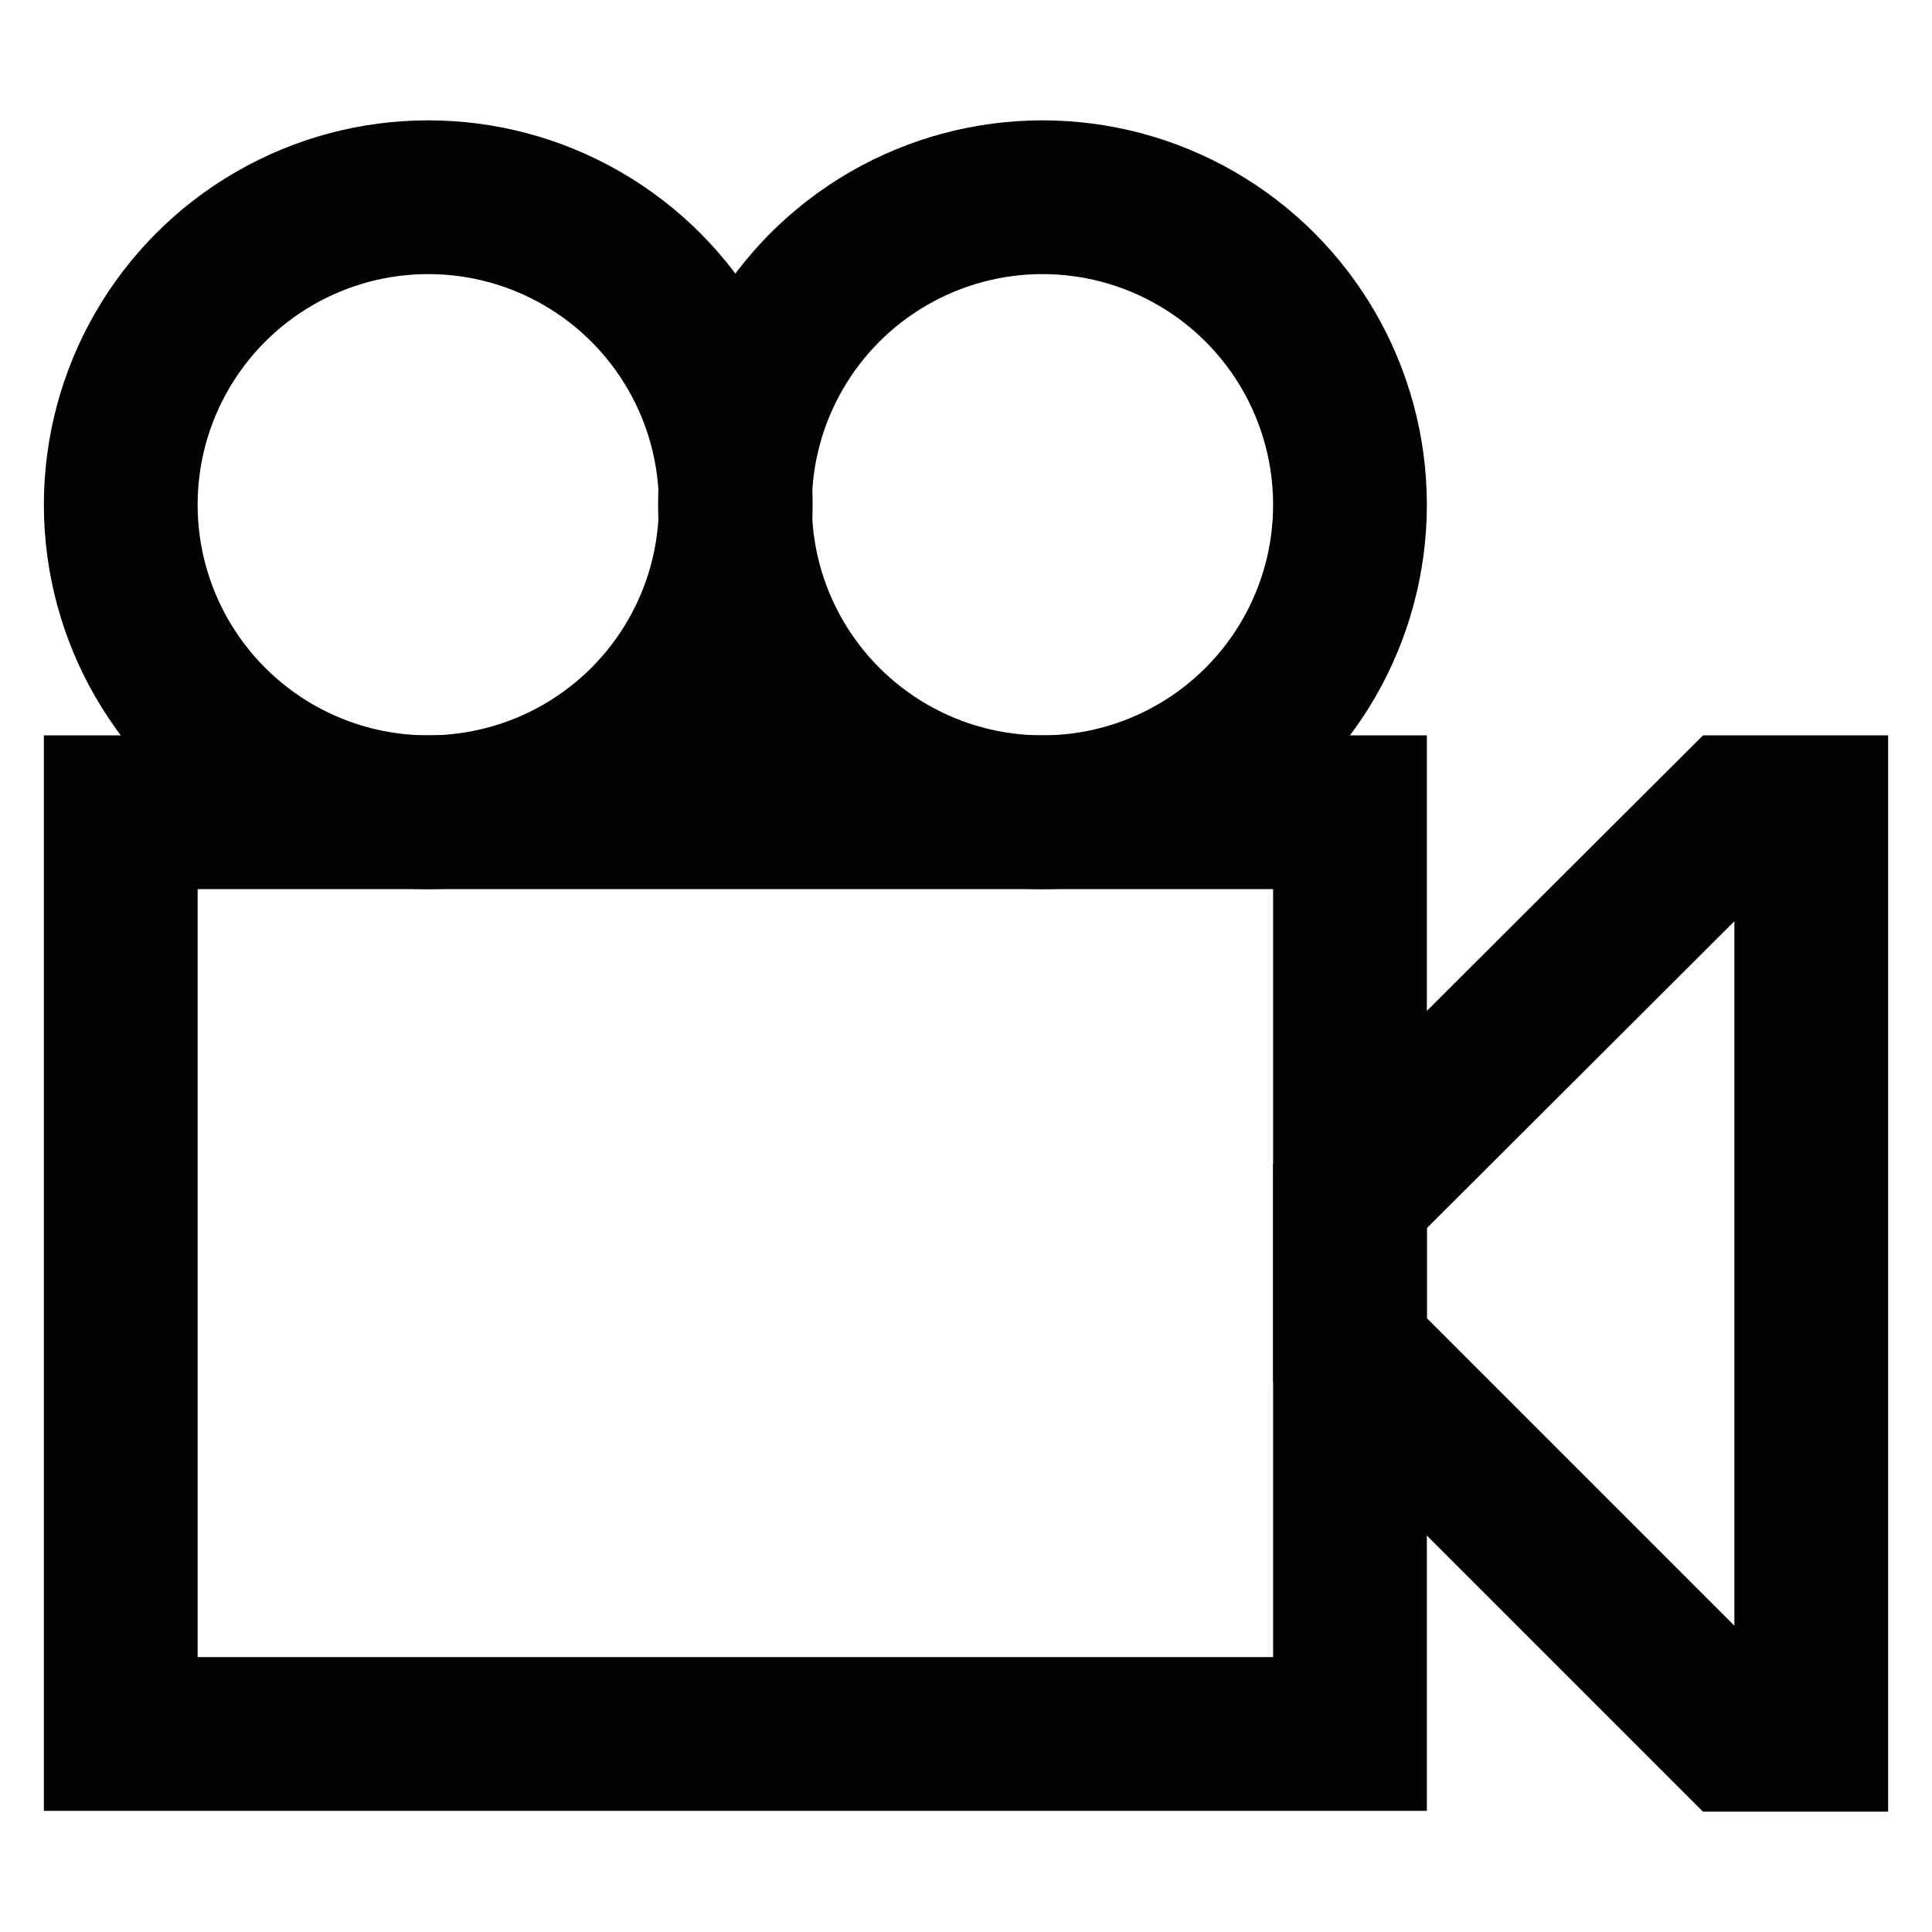
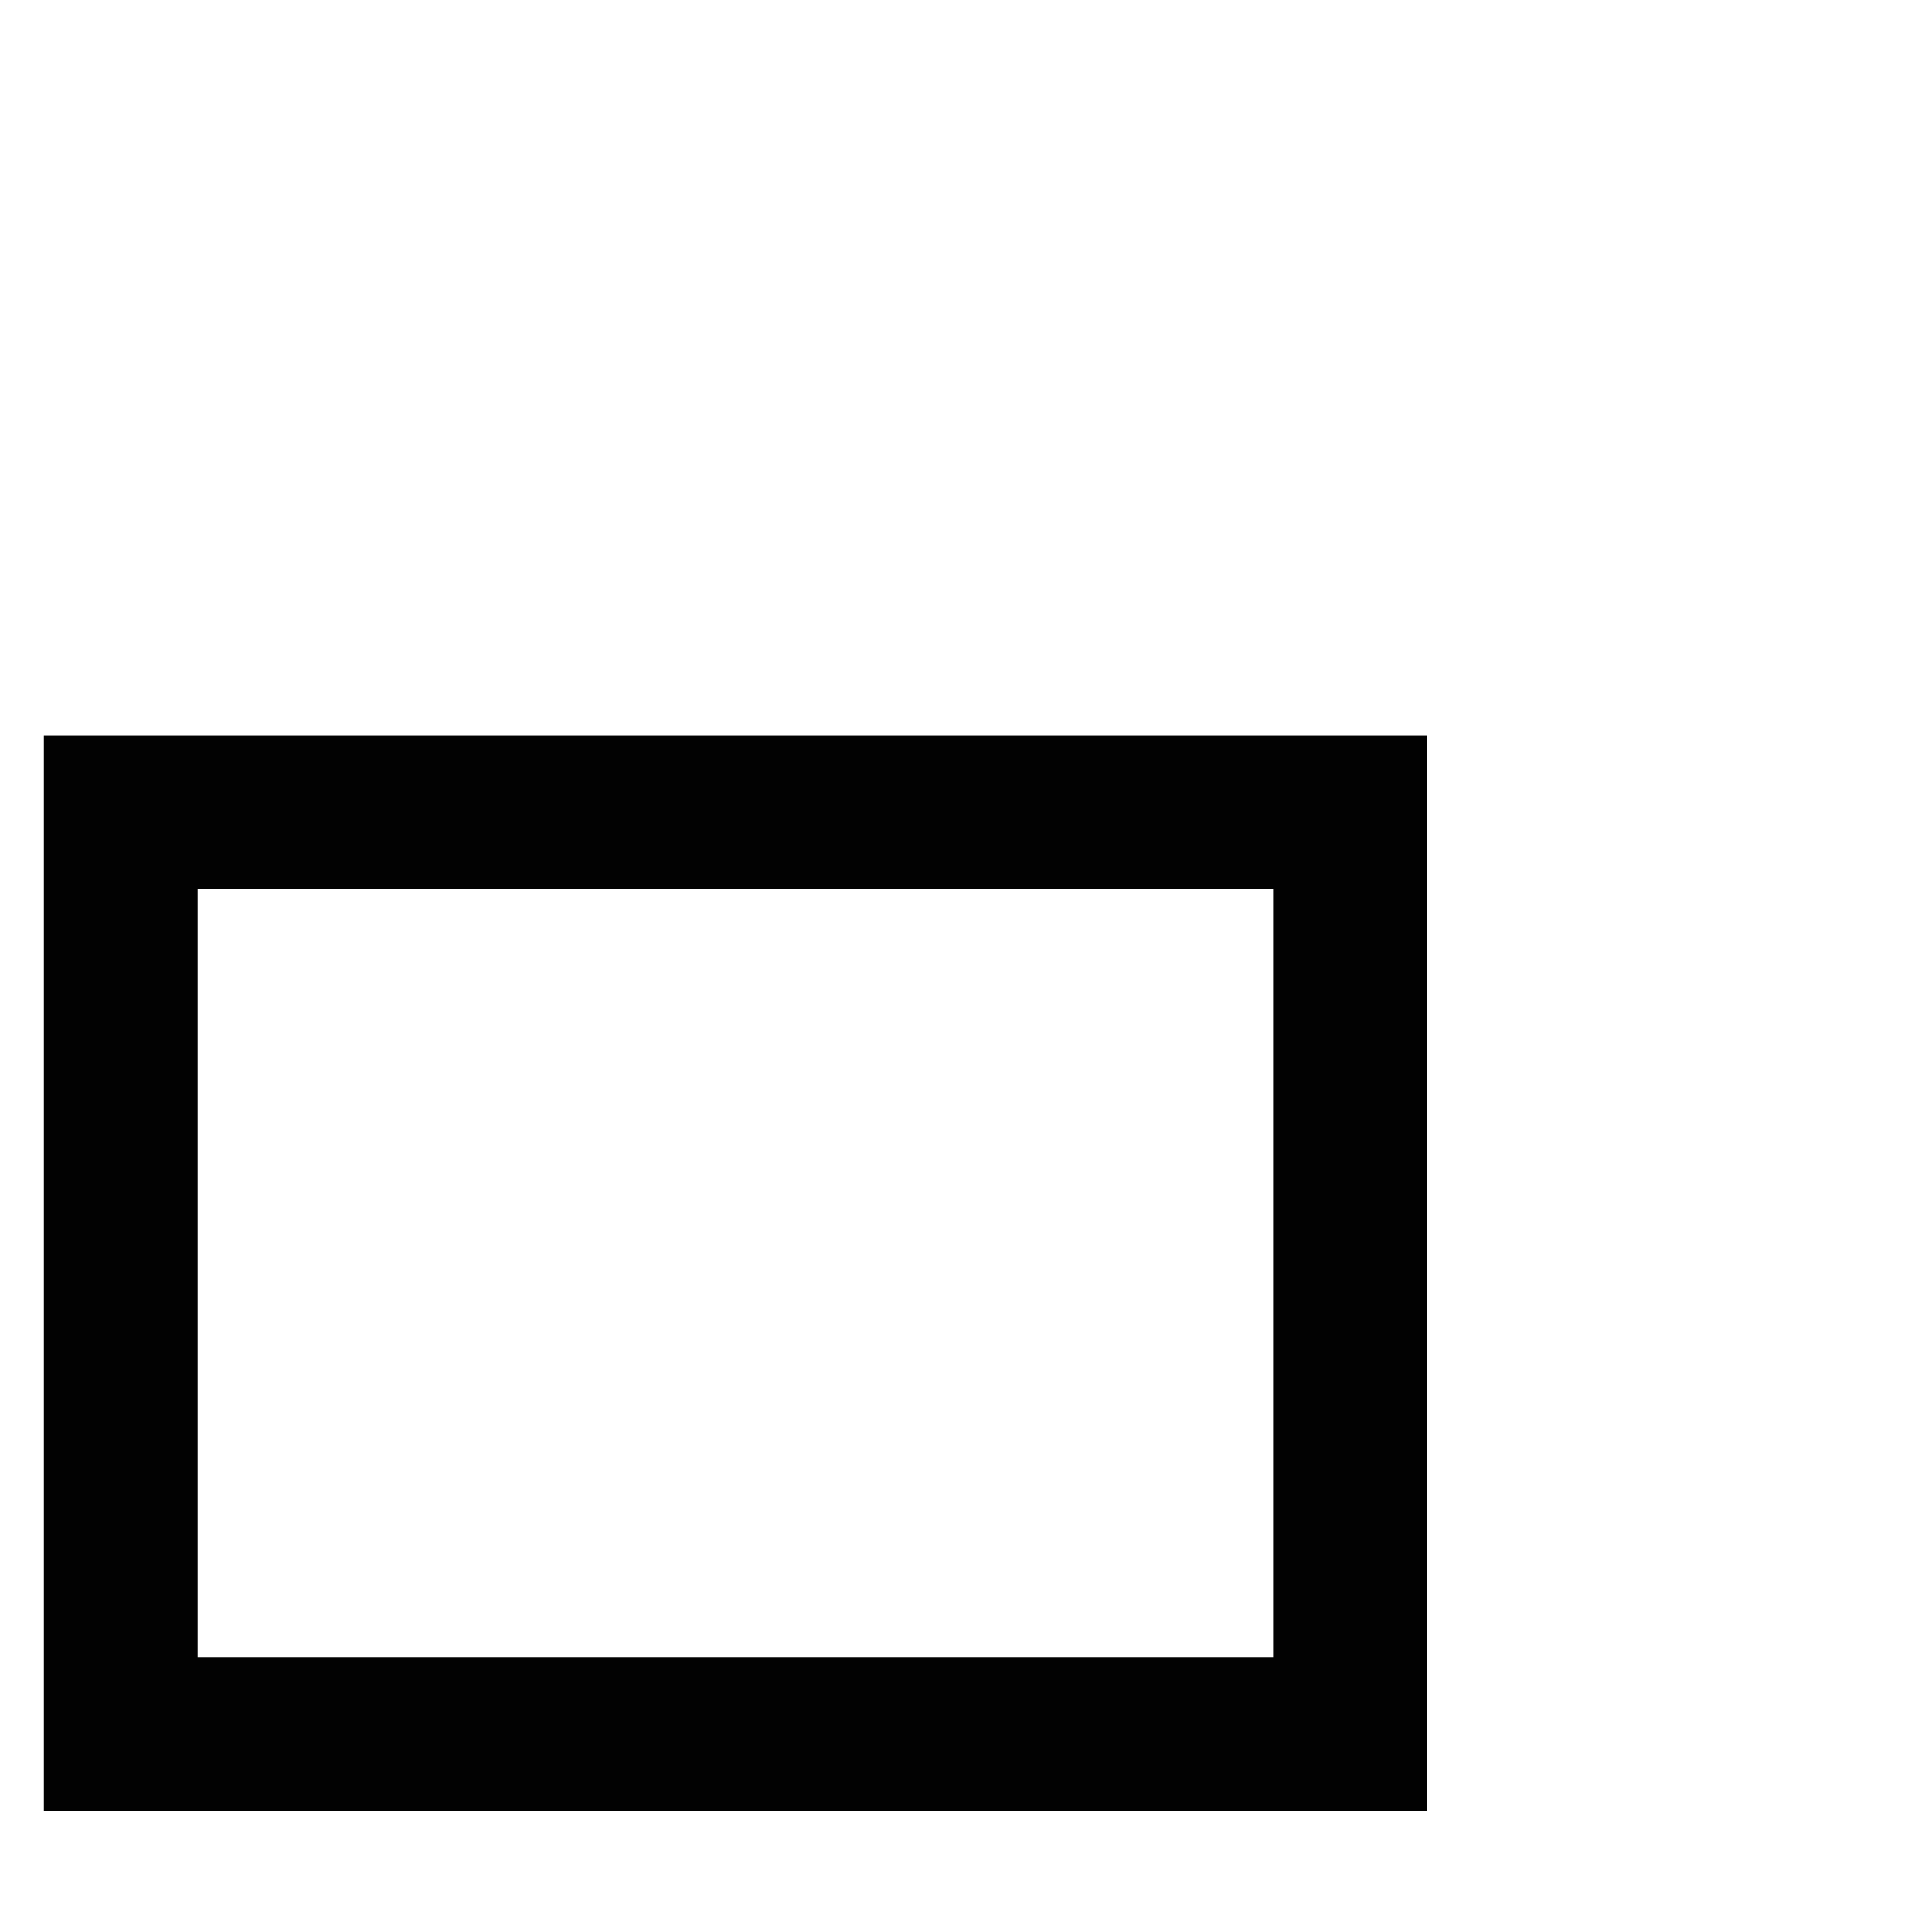
<svg xmlns="http://www.w3.org/2000/svg" width="800px" height="800px" viewBox="0 0 24 24" id="Layer_1" data-name="Layer 1">
  <defs>
    <style>.cls-1{fill:none;stroke:#020202;stroke-miterlimit:10;stroke-width:1.91px;}</style>
  </defs>
  <rect class="cls-1" x="1.5" y="10.09" width="15.27" height="11.45" />
-   <polygon class="cls-1" points="16.77 14.86 21.55 10.09 22.5 10.09 22.5 21.55 21.55 21.55 16.77 16.77 16.77 14.86" />
-   <circle class="cls-1" cx="5.32" cy="6.27" r="3.82" />
-   <circle class="cls-1" cx="12.95" cy="6.27" r="3.82" />
</svg>